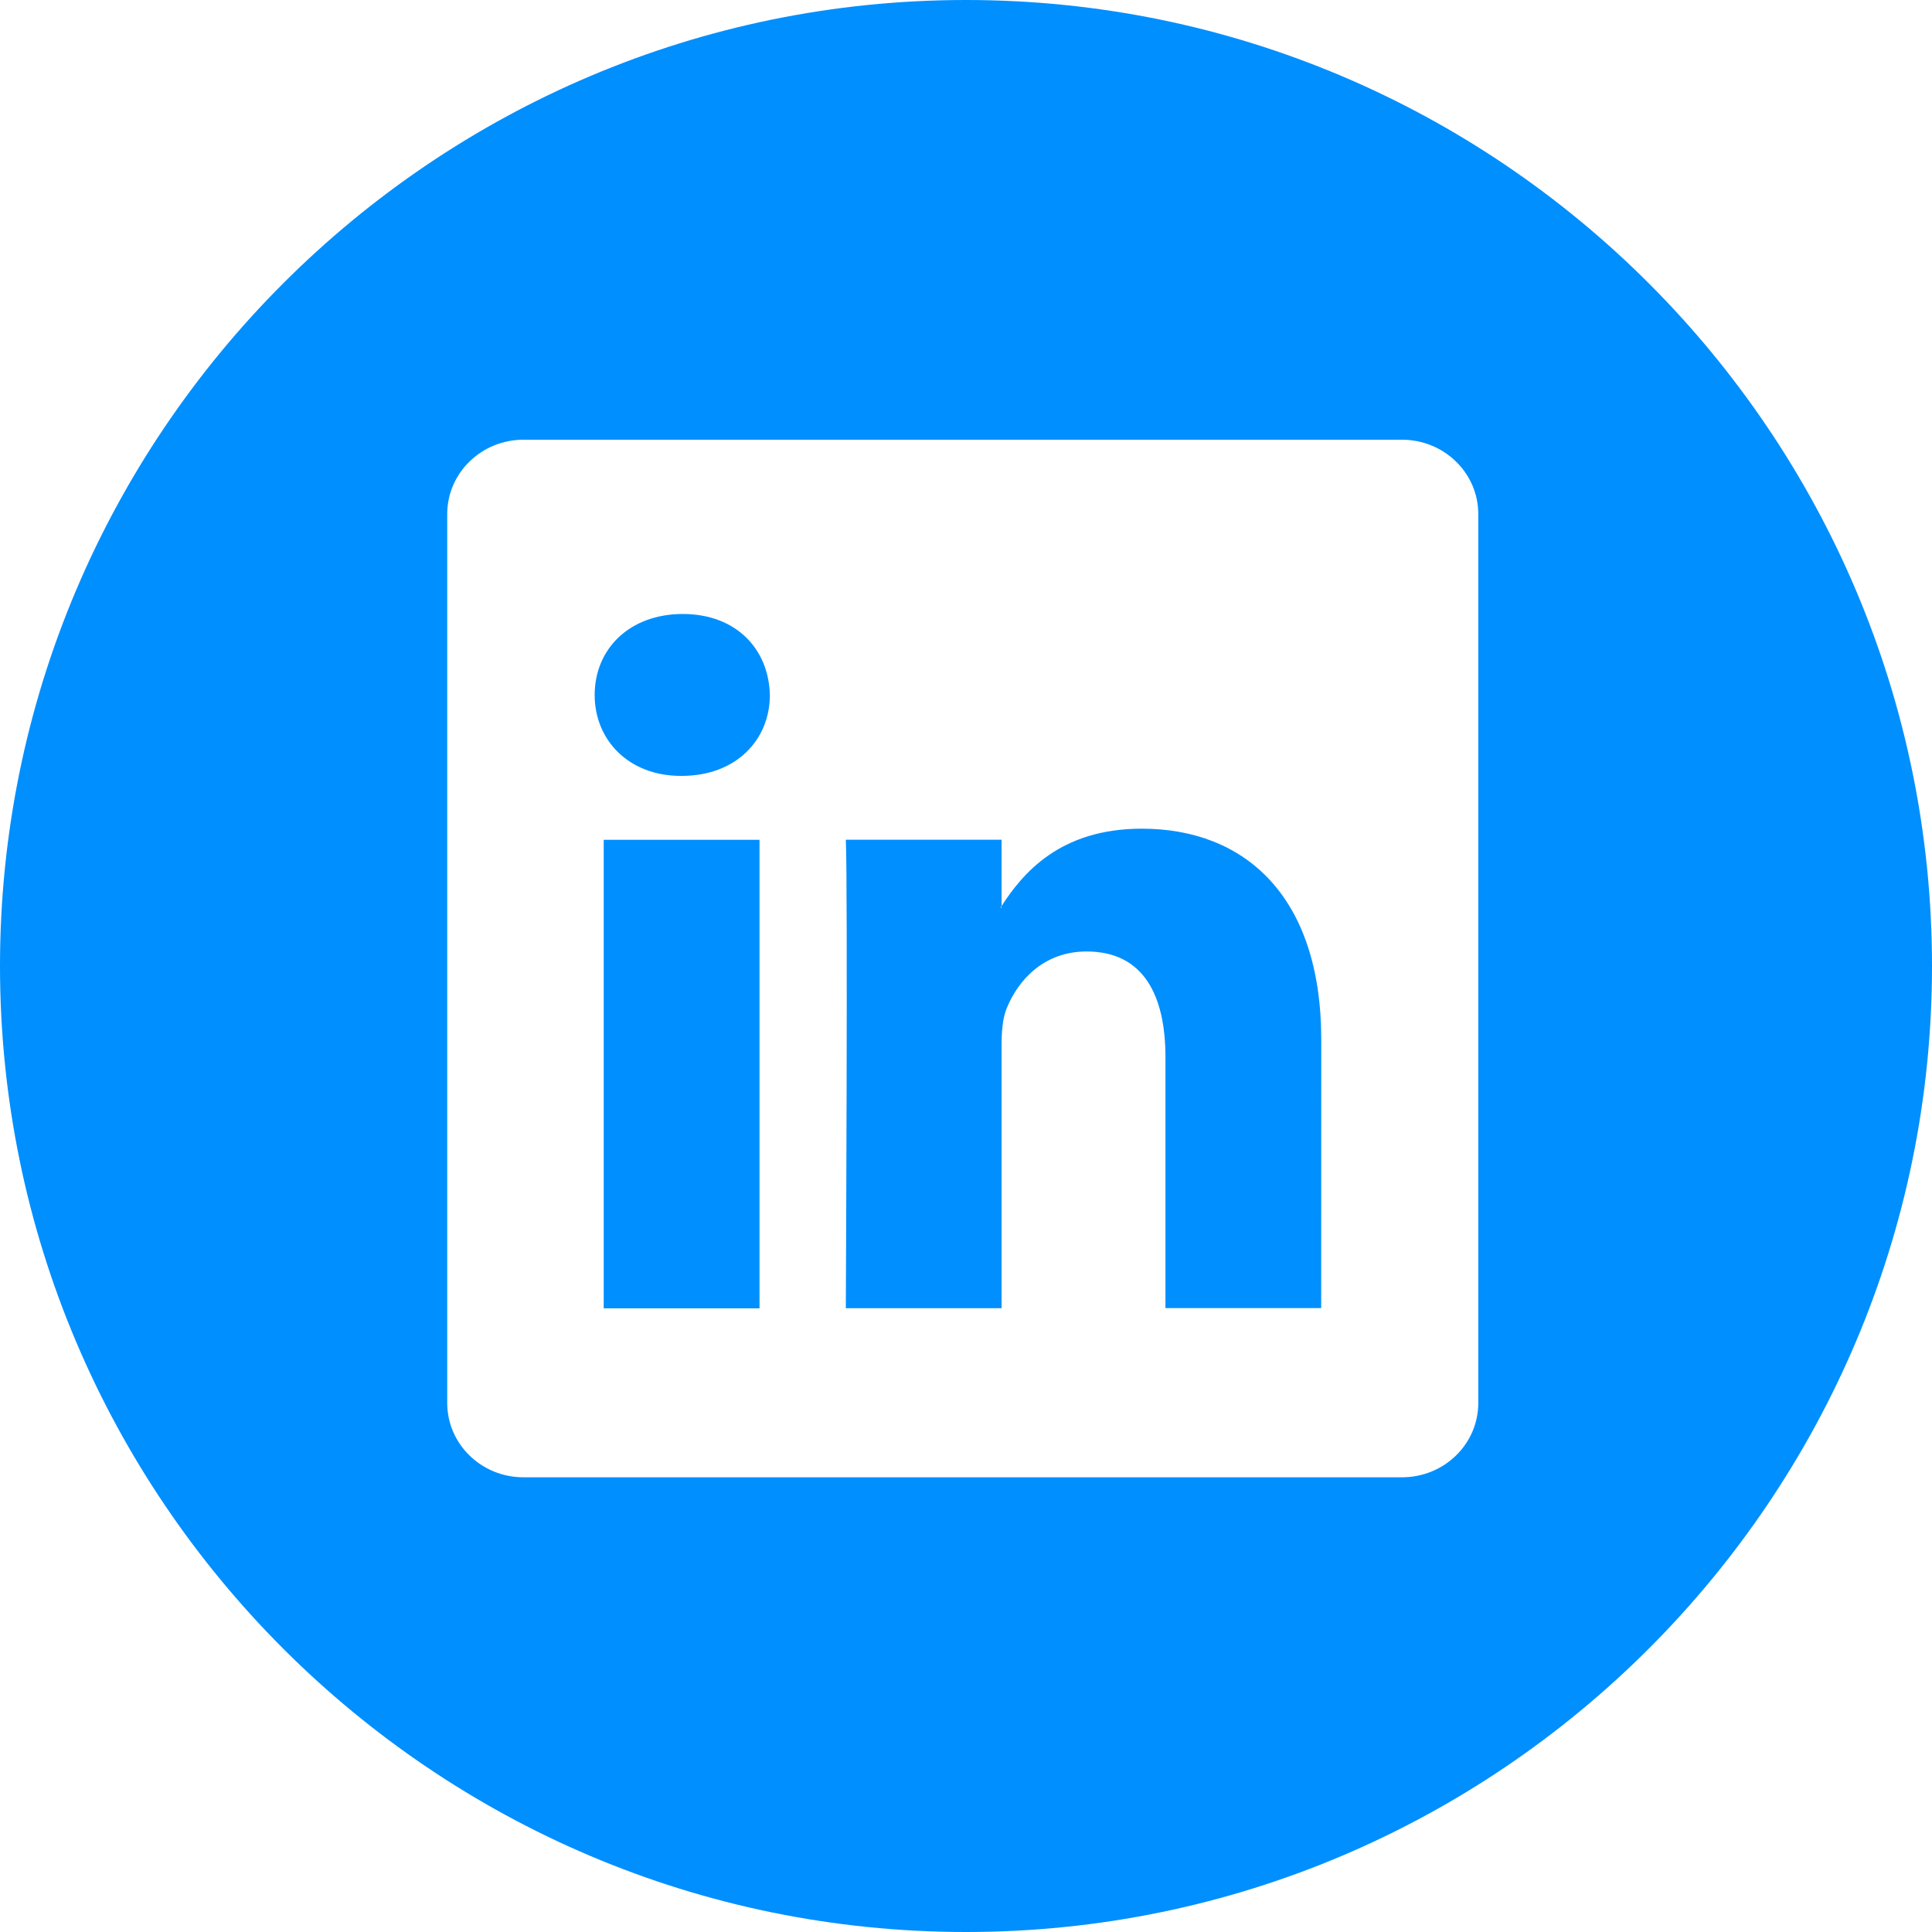
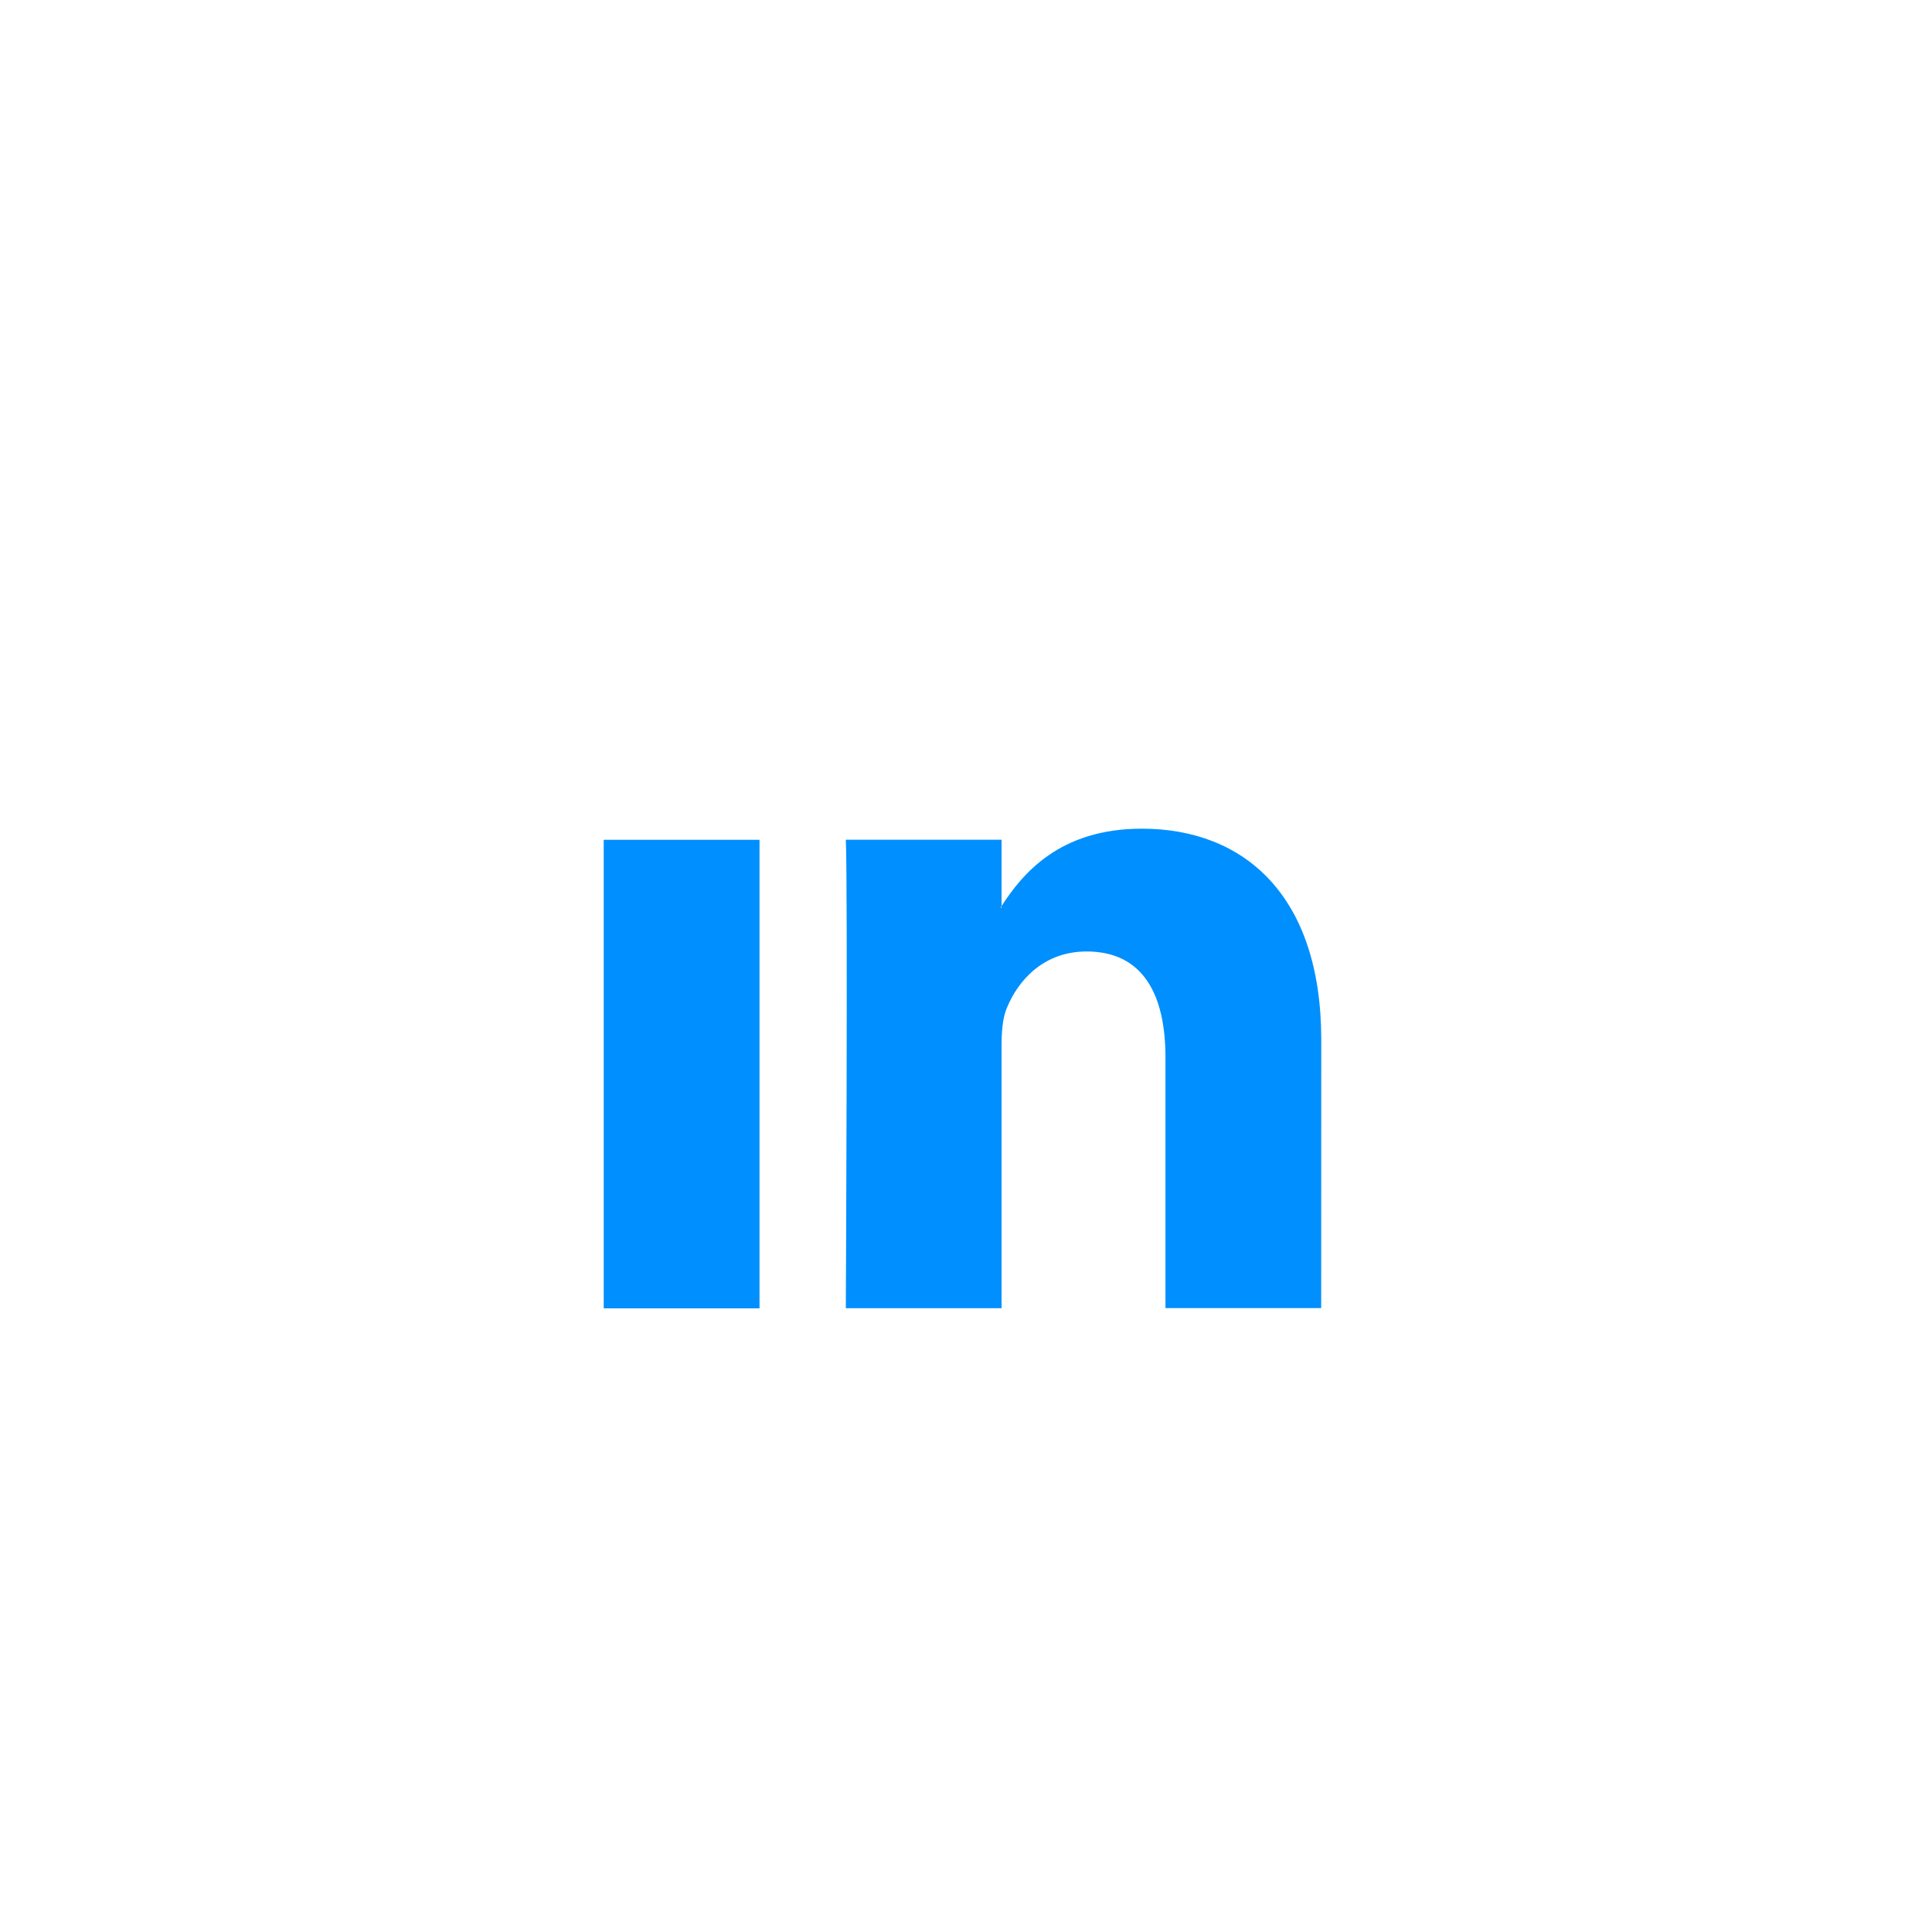
<svg xmlns="http://www.w3.org/2000/svg" width="25" height="25" viewBox="0 0 25 25" fill="none">
  <g clip-path="url(#clip0_1109_702)">
    <path d="M14.775 10.723C13.706 10.723 13.228 11.311 12.96 11.724V10.866H10.945C10.972 11.434 10.945 16.928 10.945 16.928H12.96V13.541C12.96 13.361 12.972 13.179 13.026 13.049C13.172 12.687 13.504 12.312 14.06 12.312C14.79 12.312 15.081 12.868 15.081 13.683V16.927H17.096L17.097 13.45C17.096 11.589 16.101 10.723 14.775 10.723ZM12.959 11.745H12.946C12.95 11.738 12.956 11.731 12.959 11.724V11.745Z" fill="#008FFE" />
-     <path d="M7.812 10.867H9.828V16.93H7.812V10.867Z" fill="#008FFE" />
-     <path d="M12.5 0C5.608 0 0 5.608 0 12.5C0 19.392 5.608 25 12.5 25C19.392 25 25 19.392 25 12.5C25 5.608 19.393 0 12.5 0ZM19.129 18.154C19.129 18.686 18.688 19.116 18.142 19.116H6.773C6.229 19.116 5.787 18.686 5.787 18.154V6.652C5.787 6.121 6.229 5.69 6.773 5.69H18.142C18.687 5.69 19.129 6.121 19.129 6.652V18.154Z" fill="#008FFE" />
-     <path d="M8.835 7.945C8.146 7.945 7.695 8.397 7.695 8.993C7.695 9.574 8.133 10.04 8.809 10.04H8.822C9.525 10.04 9.962 9.574 9.962 8.993C9.948 8.398 9.525 7.945 8.835 7.945Z" fill="#008FFE" />
+     <path d="M7.812 10.867H9.828V16.93H7.812Z" fill="#008FFE" />
  </g>
  <defs>
    <clipPath id="clip0_1109_702">
      <rect width="25" height="25" fill="white" />
    </clipPath>
  </defs>
</svg>